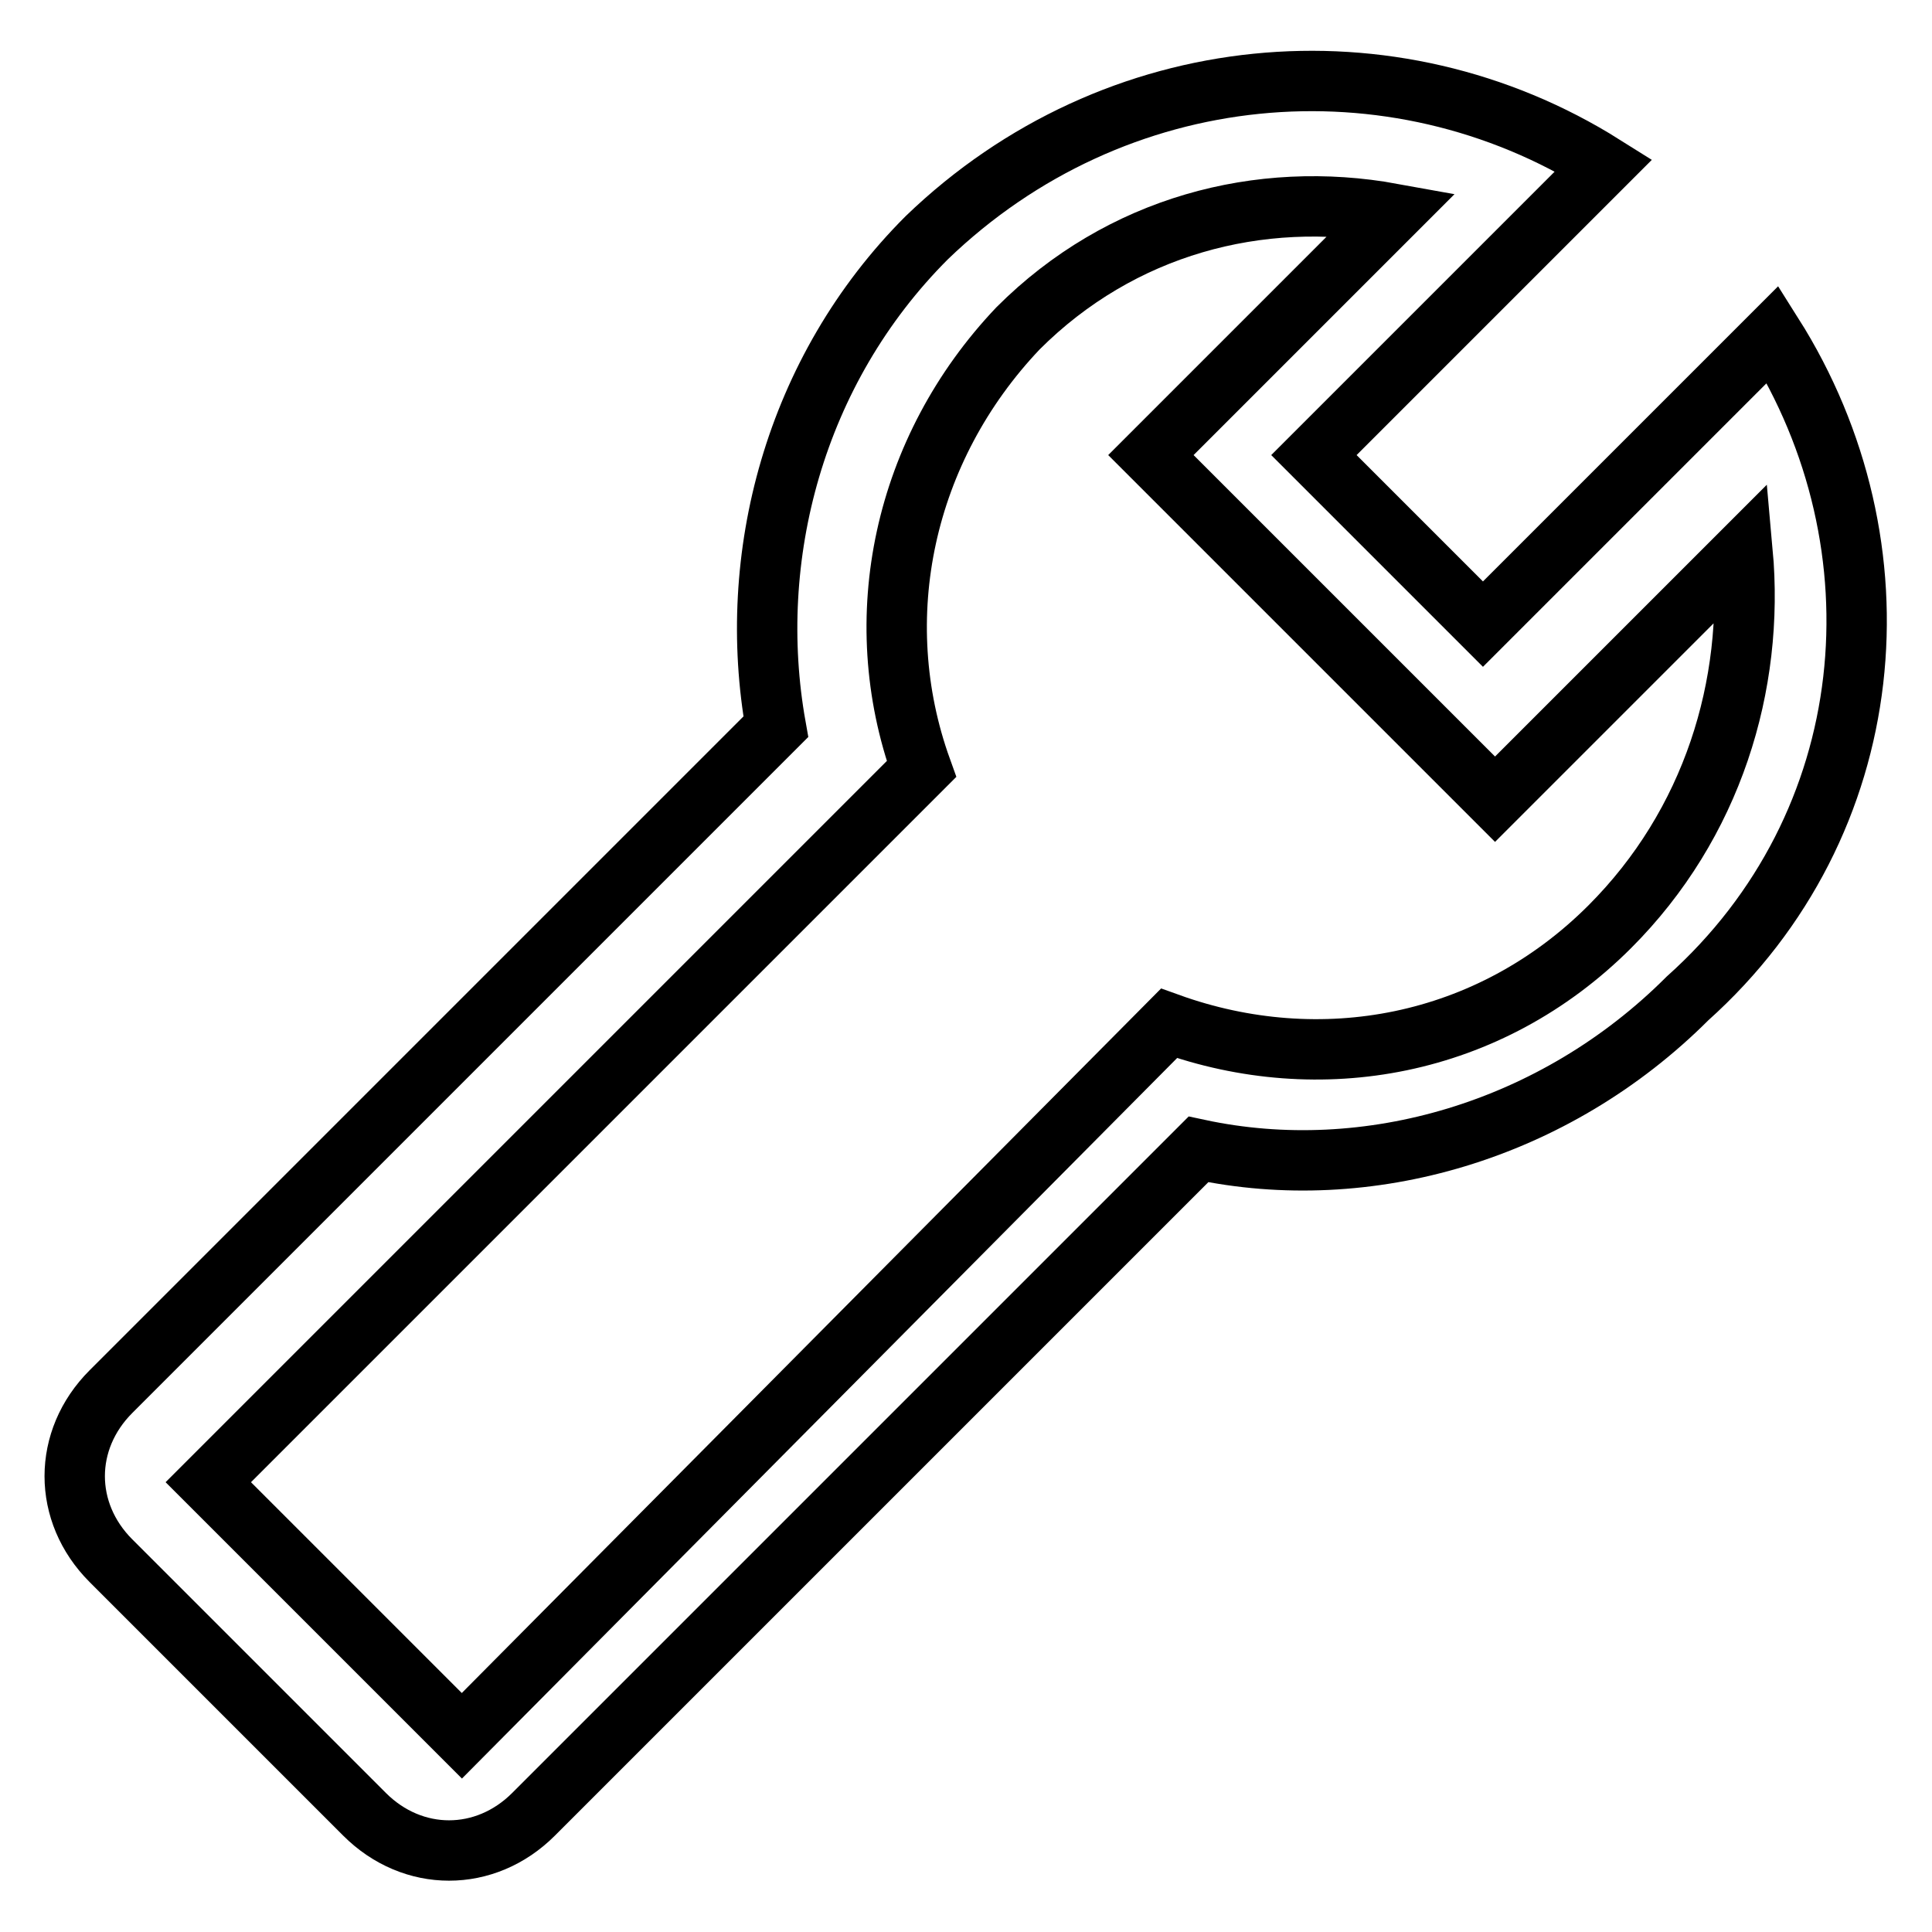
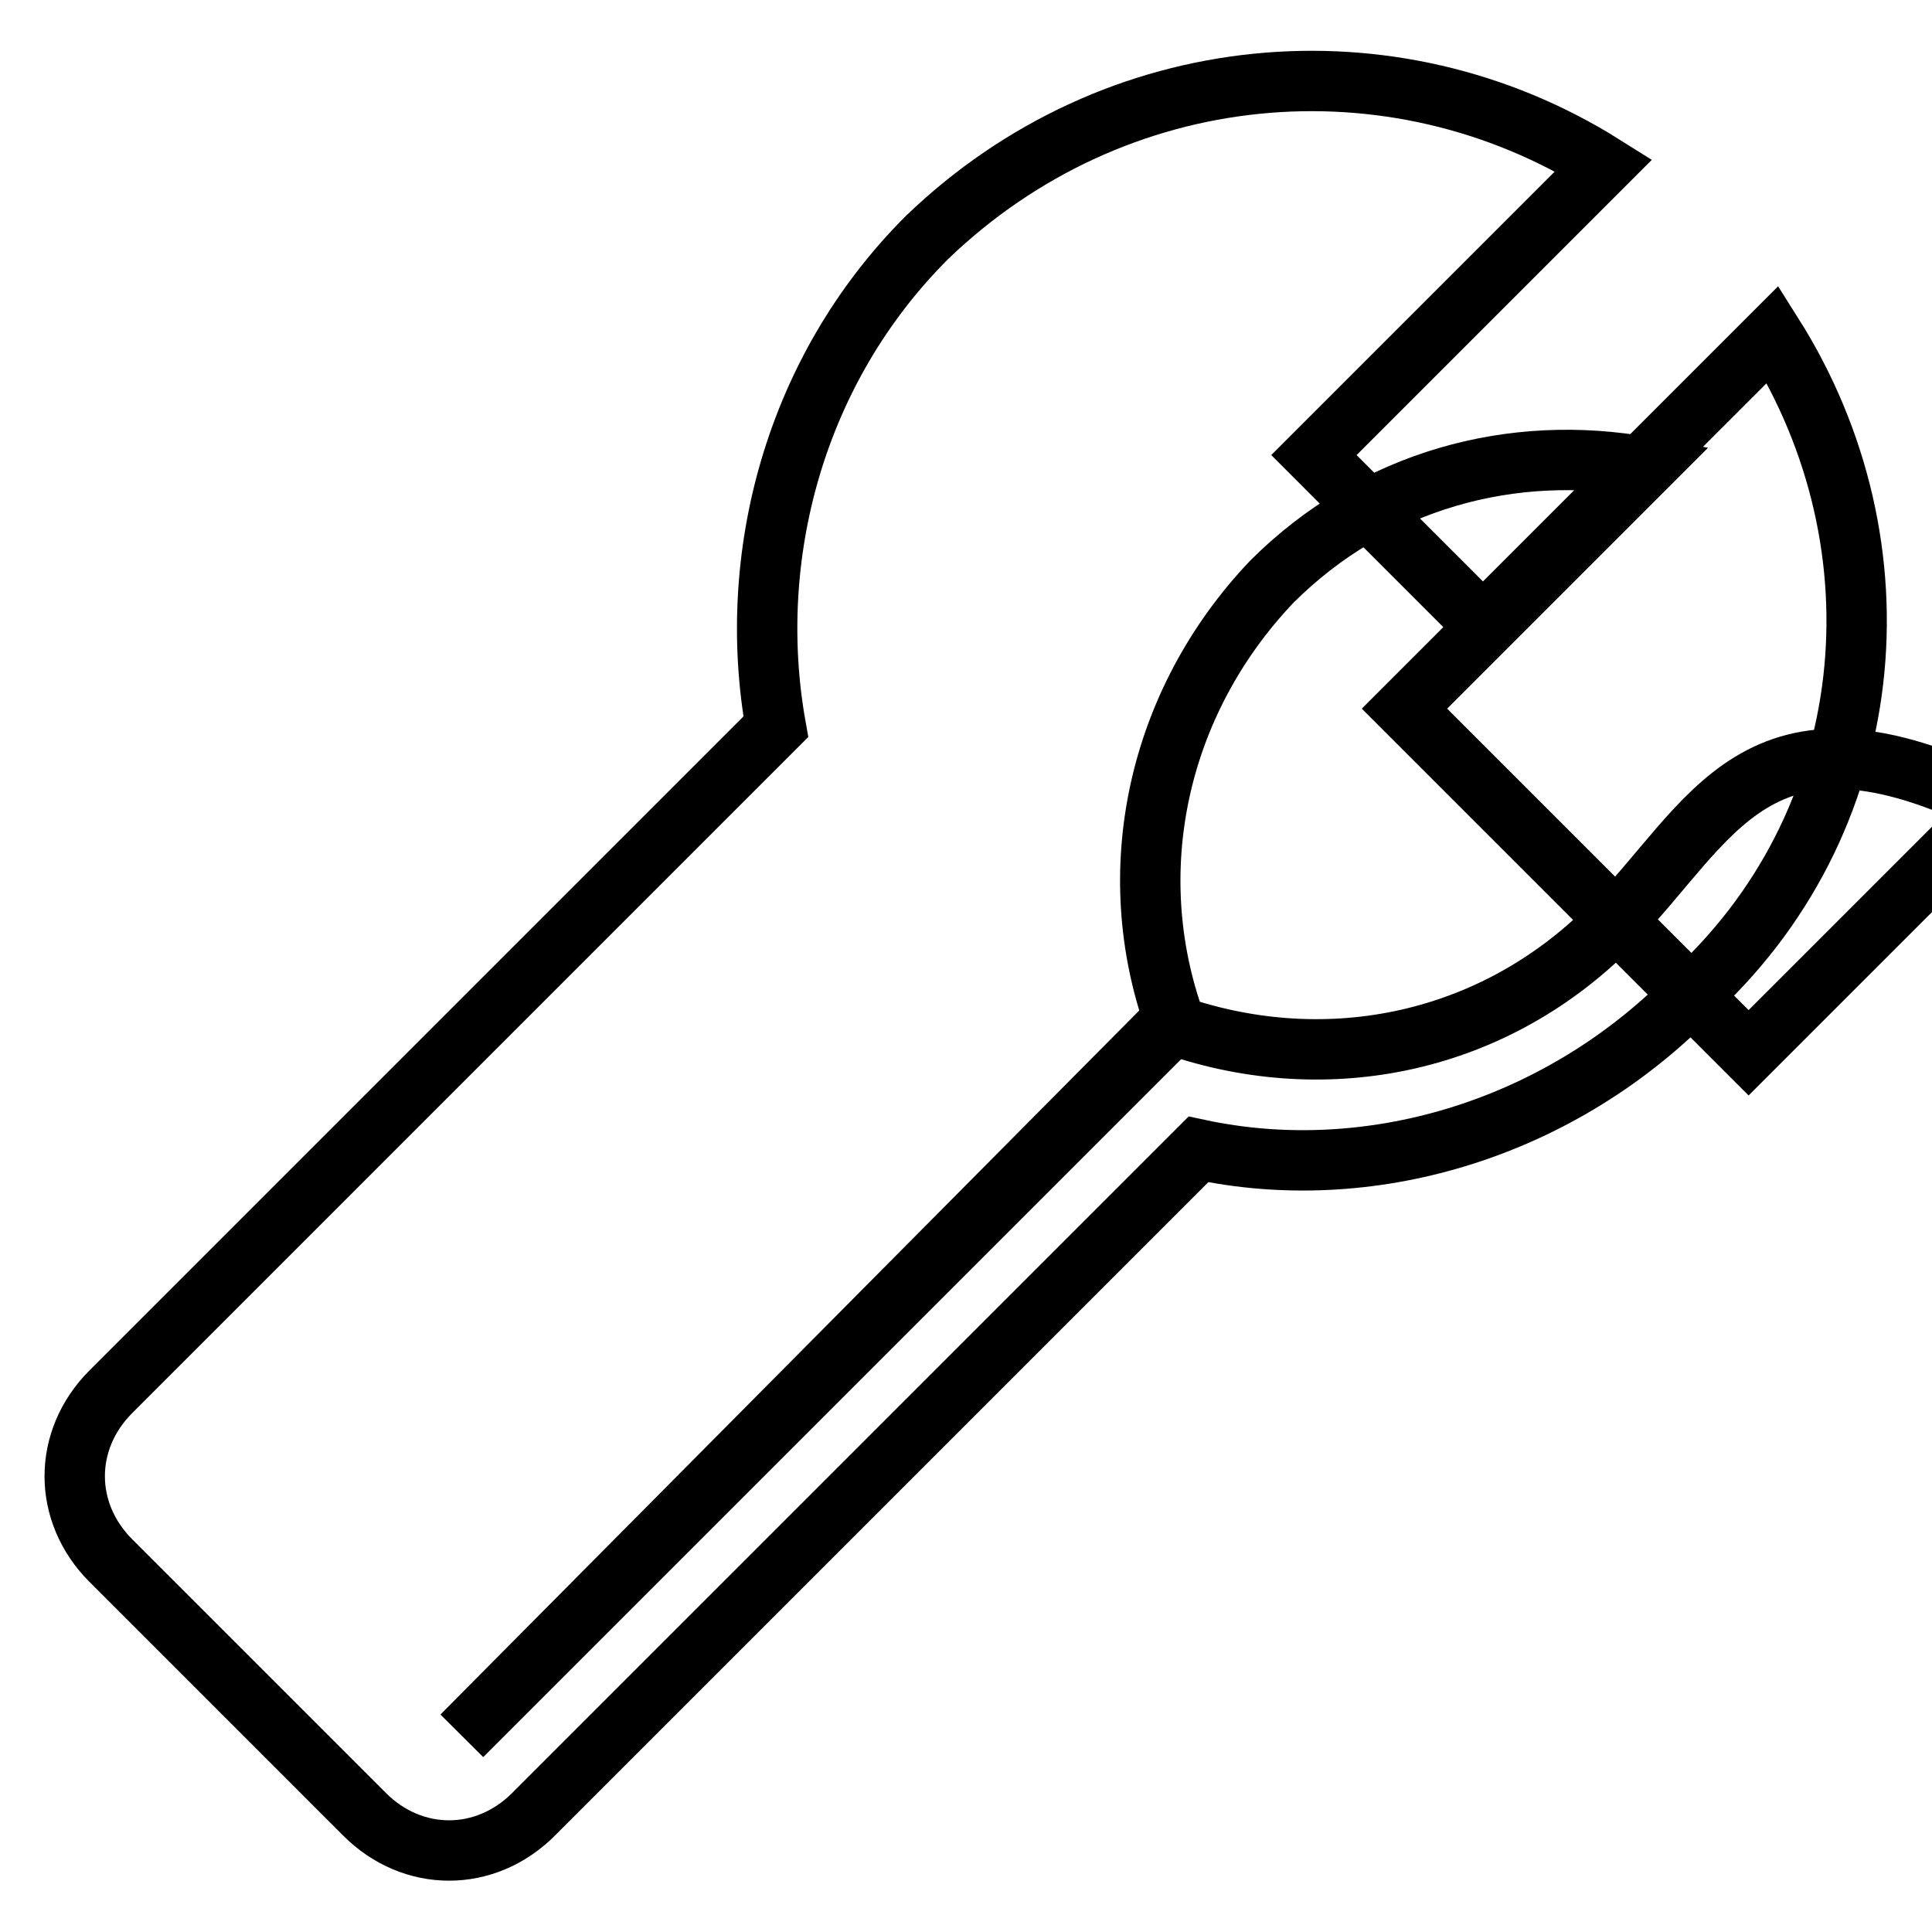
<svg xmlns="http://www.w3.org/2000/svg" version="1.1" x="0px" y="0px" viewBox="0 0 256 256" enable-background="new 0 0 256 256" xml:space="preserve">
  <g>
-     <path stroke-width="8" fill-opacity="0" stroke="#000000" d="M234.9,44.3l-38.4,38.4l-22.4-22.4l26.4-26.4l12-12c-28-17.6-64.8-14.4-89.7,9.6 c-17.6,17.6-24,42.4-20,64.8l-88.1,88.1c-6.4,6.4-6.4,16,0,22.4l33.6,33.6c6.4,6.4,16,6.4,22.4,0l88.1-88.1 c22.4,4.8,47.2-2.4,64.8-20C249.4,109.2,252.6,72.3,234.9,44.3z M213.3,122.8c-16,16-38.4,20-58.4,12.8L61.2,230l-33.6-33.6 l94.5-94.5c-7.2-20-2.4-42.4,12.8-58.4c13.6-13.6,32-18.4,49.6-15.2l-20.8,20.8l-11.2,11.2l45.6,45.6l32.8-32.8 C232.5,90.8,226.9,109.2,213.3,122.8L213.3,122.8z" />
+     <path stroke-width="8" fill-opacity="0" stroke="#000000" d="M234.9,44.3l-38.4,38.4l-22.4-22.4l26.4-26.4l12-12c-28-17.6-64.8-14.4-89.7,9.6 c-17.6,17.6-24,42.4-20,64.8l-88.1,88.1c-6.4,6.4-6.4,16,0,22.4l33.6,33.6c6.4,6.4,16,6.4,22.4,0l88.1-88.1 c22.4,4.8,47.2-2.4,64.8-20C249.4,109.2,252.6,72.3,234.9,44.3z M213.3,122.8c-16,16-38.4,20-58.4,12.8L61.2,230l94.5-94.5c-7.2-20-2.4-42.4,12.8-58.4c13.6-13.6,32-18.4,49.6-15.2l-20.8,20.8l-11.2,11.2l45.6,45.6l32.8-32.8 C232.5,90.8,226.9,109.2,213.3,122.8L213.3,122.8z" />
  </g>
</svg>